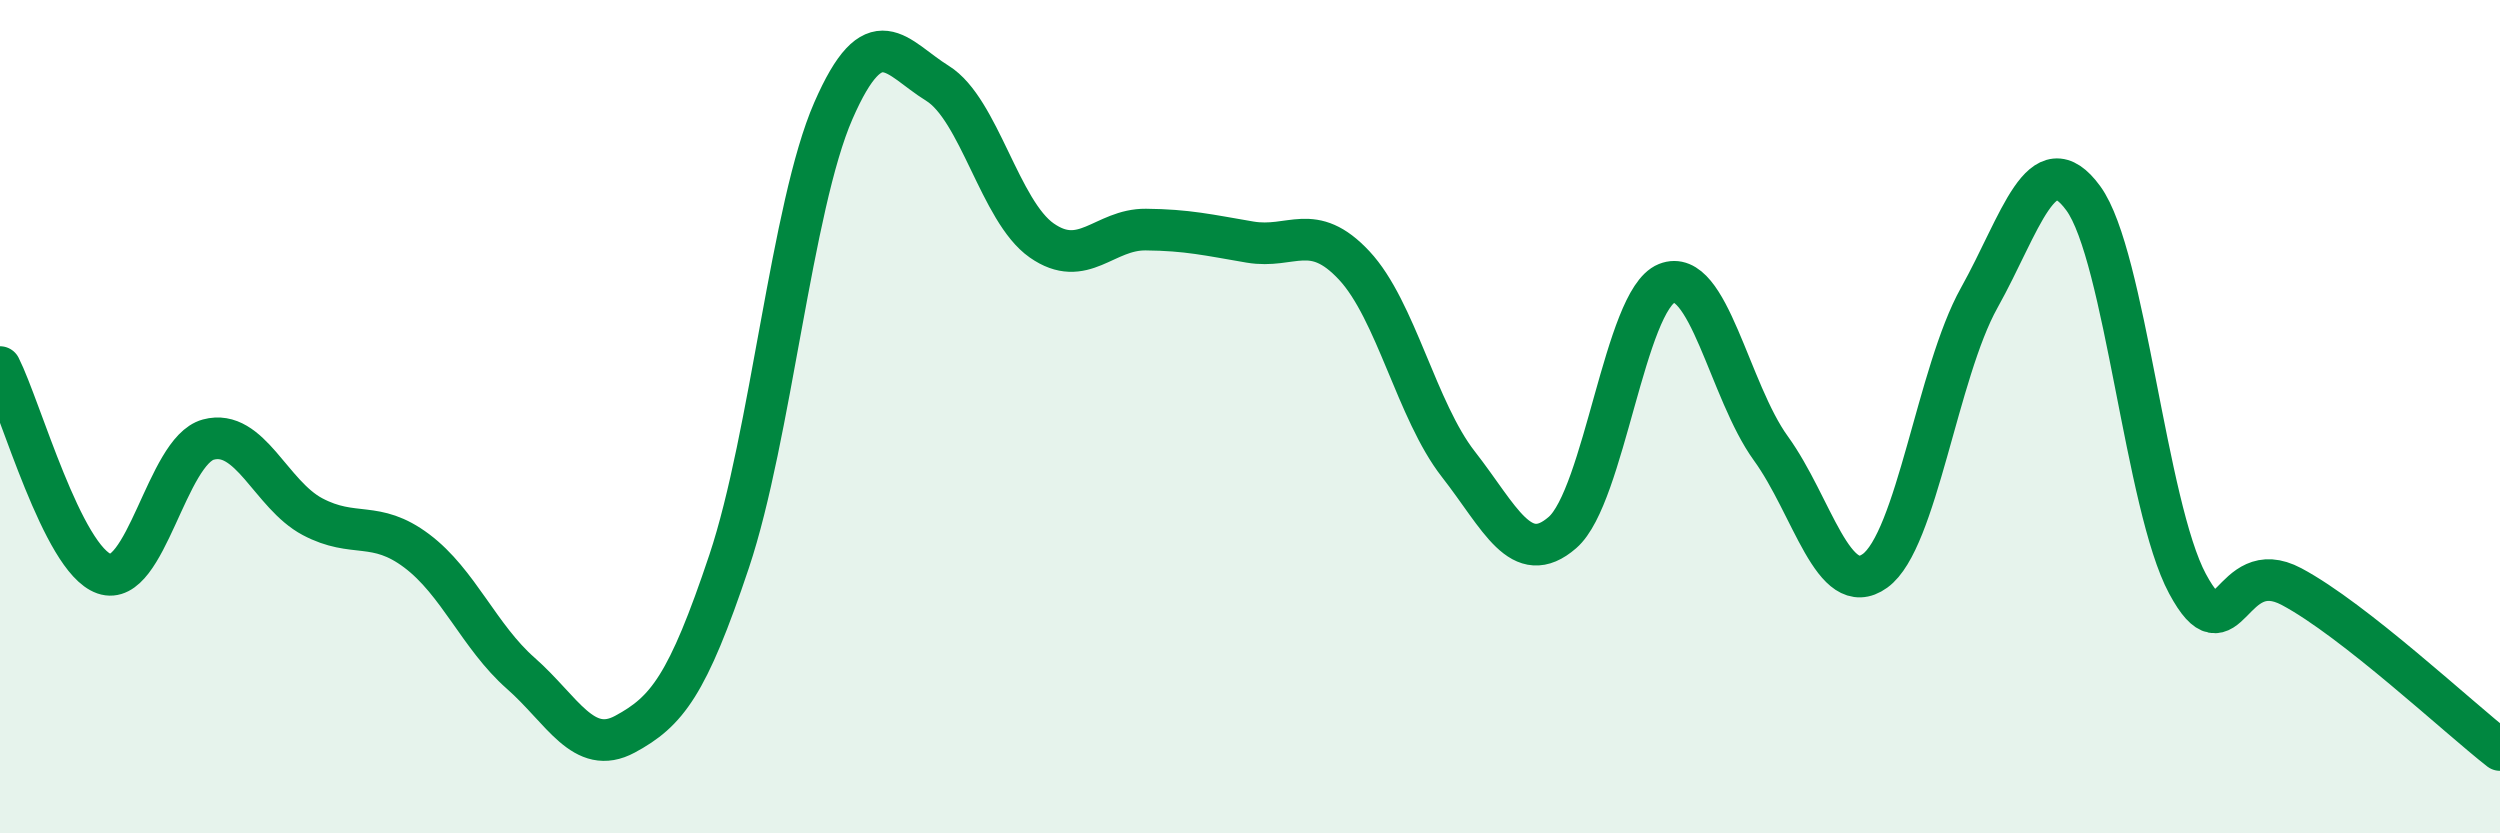
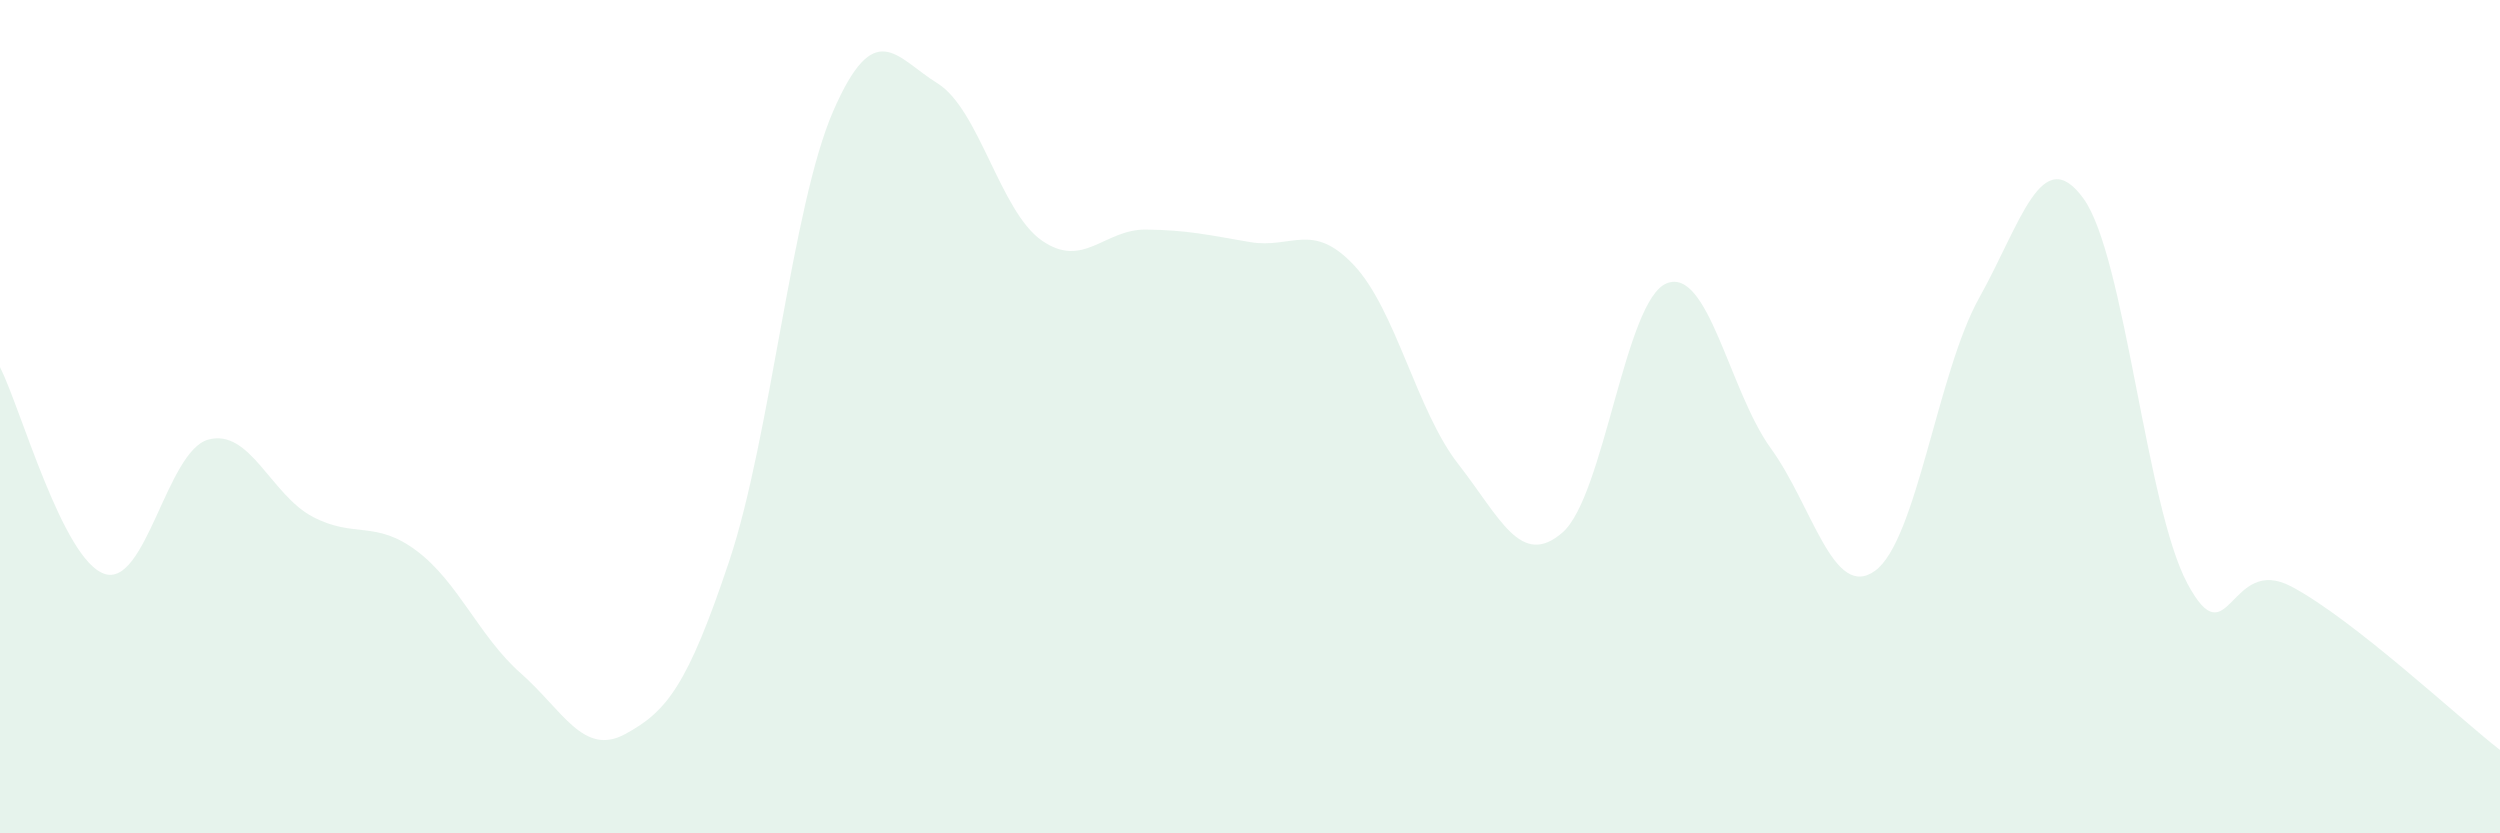
<svg xmlns="http://www.w3.org/2000/svg" width="60" height="20" viewBox="0 0 60 20">
  <path d="M 0,8.81 C 0.5,9.8 1.5,13.42 2.5,13.77 C 3.5,14.12 4,10.82 5,10.55 C 6,10.28 6.5,11.87 7.5,12.4 C 8.5,12.93 9,12.47 10,13.22 C 11,13.97 11.5,15.28 12.5,16.16 C 13.5,17.04 14,18.16 15,17.62 C 16,17.08 16.5,16.46 17.5,13.47 C 18.5,10.48 19,4.95 20,2.66 C 21,0.37 21.5,1.38 22.5,2 C 23.5,2.62 24,5.07 25,5.77 C 26,6.47 26.5,5.5 27.5,5.51 C 28.5,5.52 29,5.64 30,5.81 C 31,5.98 31.5,5.3 32.5,6.37 C 33.5,7.44 34,9.86 35,11.14 C 36,12.42 36.5,13.65 37.5,12.78 C 38.5,11.91 39,7.2 40,6.8 C 41,6.4 41.5,9.38 42.5,10.76 C 43.5,12.14 44,14.42 45,13.7 C 46,12.98 46.5,8.94 47.5,7.15 C 48.5,5.36 49,3.39 50,4.76 C 51,6.13 51.5,12.15 52.5,14.01 C 53.5,15.87 53.5,13.28 55,14.08 C 56.5,14.88 59,17.22 60,18L60 20L0 20Z" fill="#008740" opacity="0.1" stroke-linecap="round" stroke-linejoin="round" />
-   <path d="M 0,8.81 C 0.5,9.8 1.5,13.42 2.5,13.77 C 3.5,14.12 4,10.82 5,10.55 C 6,10.28 6.5,11.87 7.5,12.4 C 8.5,12.93 9,12.47 10,13.22 C 11,13.97 11.5,15.28 12.5,16.16 C 13.5,17.04 14,18.16 15,17.62 C 16,17.08 16.5,16.46 17.5,13.47 C 18.5,10.48 19,4.95 20,2.66 C 21,0.37 21.5,1.38 22.5,2 C 23.5,2.62 24,5.07 25,5.77 C 26,6.47 26.5,5.5 27.5,5.51 C 28.5,5.52 29,5.64 30,5.81 C 31,5.98 31.5,5.3 32.5,6.37 C 33.5,7.44 34,9.86 35,11.14 C 36,12.42 36.5,13.65 37.5,12.78 C 38.5,11.91 39,7.2 40,6.8 C 41,6.4 41.5,9.38 42.5,10.76 C 43.5,12.14 44,14.42 45,13.7 C 46,12.98 46.5,8.94 47.5,7.15 C 48.5,5.36 49,3.39 50,4.76 C 51,6.13 51.5,12.15 52.5,14.01 C 53.5,15.87 53.5,13.28 55,14.08 C 56.5,14.88 59,17.22 60,18" stroke="#008740" stroke-width="1" fill="none" stroke-linecap="round" stroke-linejoin="round" />
</svg>